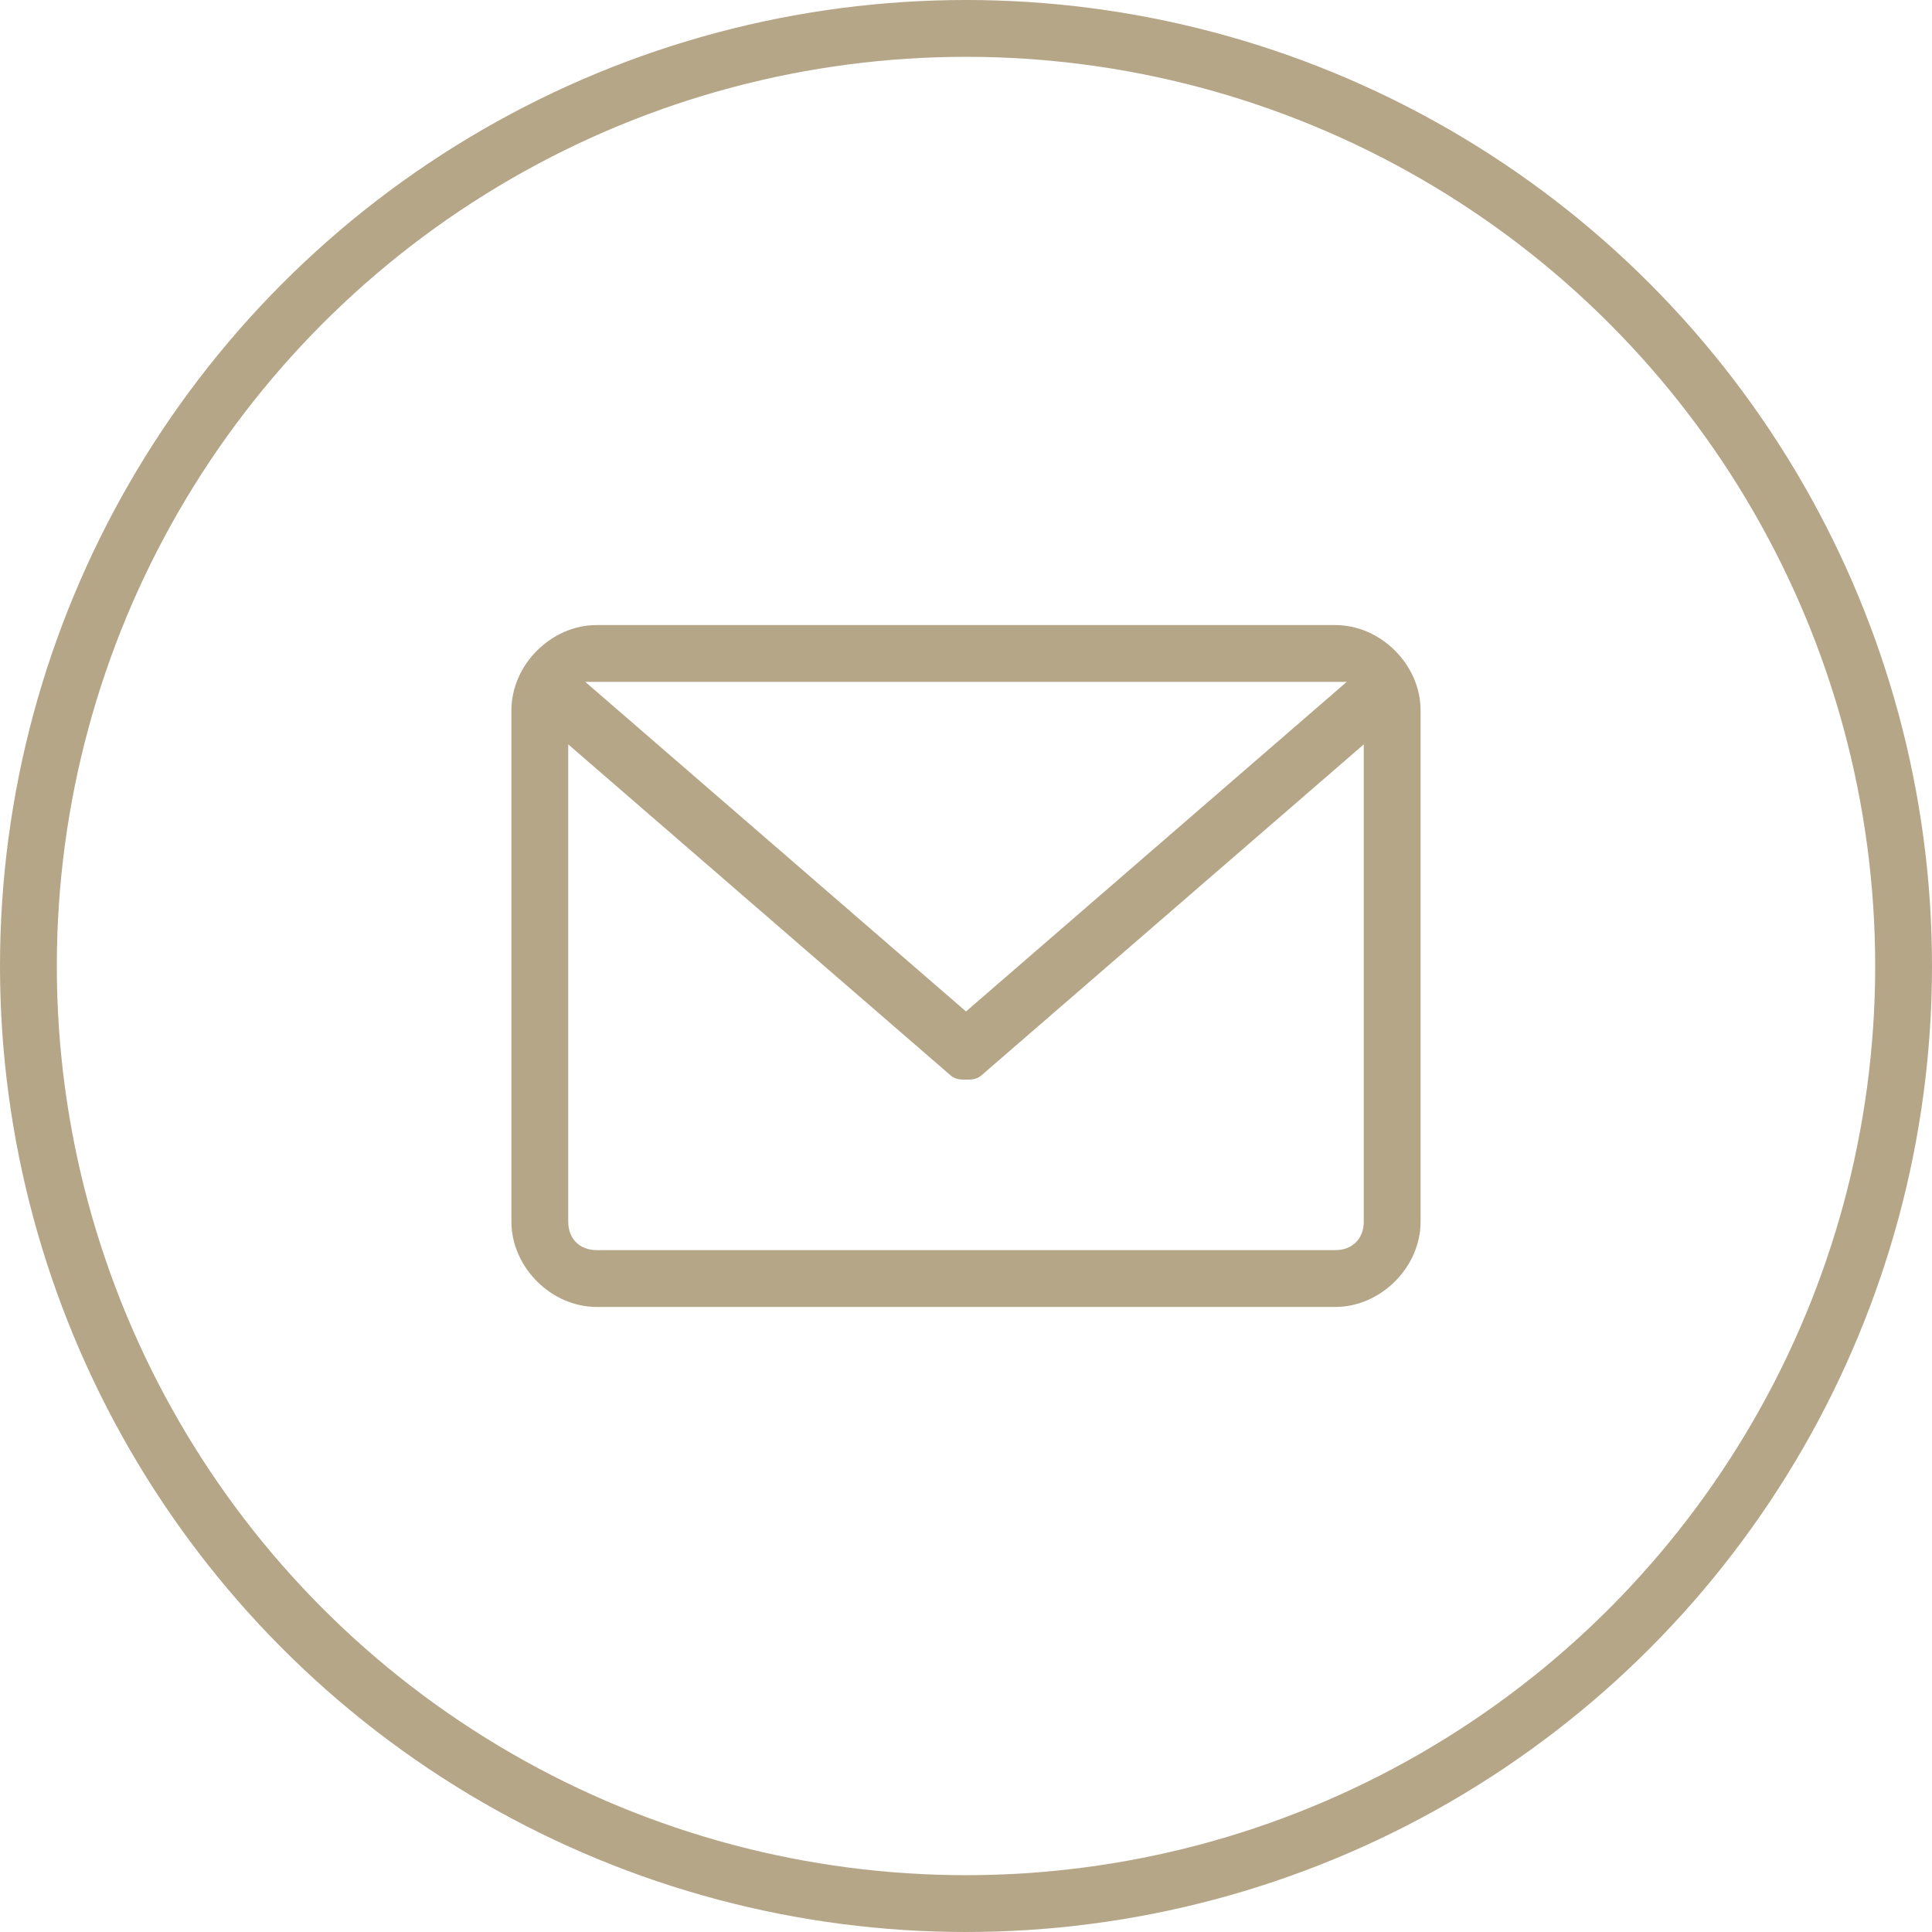
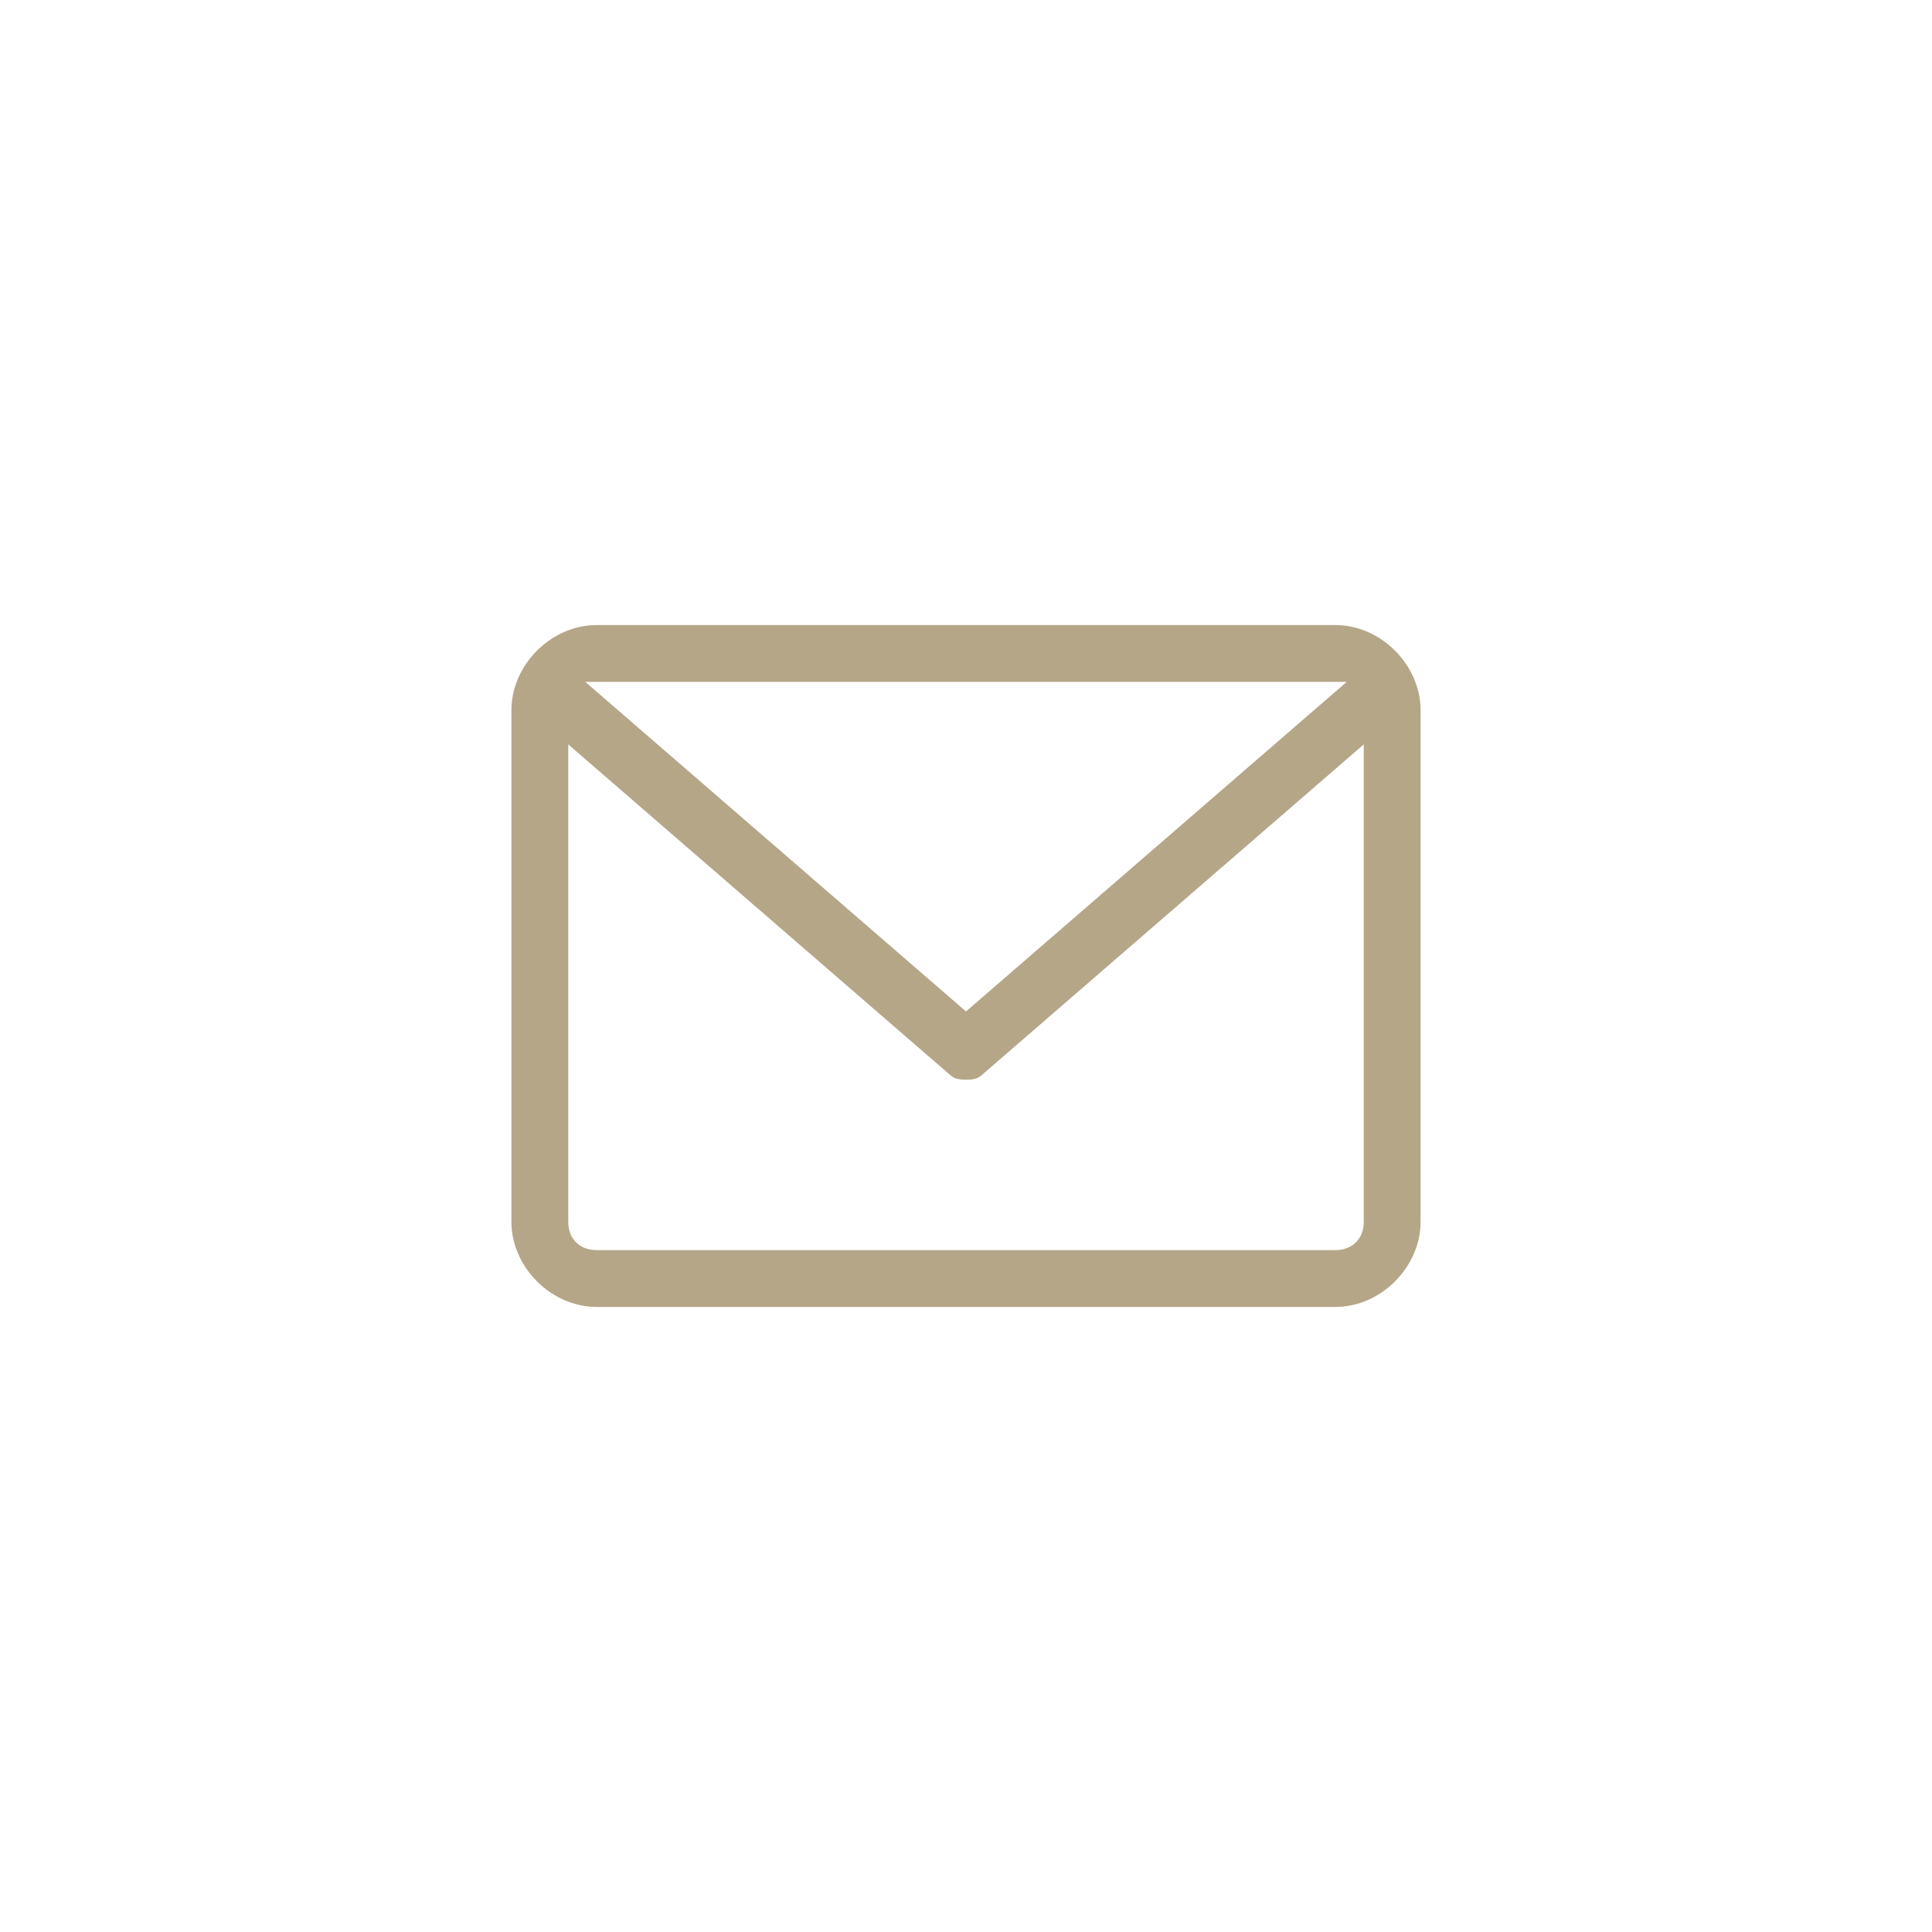
<svg xmlns="http://www.w3.org/2000/svg" version="1.1" id="Layer_1" x="0px" y="0px" width="34px" height="34px" viewBox="0 0 34 34" style="enable-background:new 0 0 34 34;" xml:space="preserve">
  <style type="text/css">
	.st0{fill:none;stroke:#b5a688;}
	.st1{fill:#b5a688;}
</style>
-   <circle class="st0" cx="17" cy="17" r="16.5" />
  <path class="st1" d="M23.5,11h-13C9.7,11,9,11.7,9,12.5v9c0,0.8,0.7,1.5,1.5,1.5h13c0.8,0,1.5-0.7,1.5-1.5v-9  C25,11.7,24.3,11,23.5,11z M23.5,12c0.1,0,0.1,0,0.2,0L17,17.8L10.3,12c0.1,0,0.1,0,0.2,0H23.5z M23.5,22h-13  c-0.3,0-0.5-0.2-0.5-0.5v-8.4l6.7,5.8C16.8,19,16.9,19,17,19s0.2,0,0.3-0.1l6.7-5.8v8.4C24,21.8,23.8,22,23.5,22z" />
</svg>